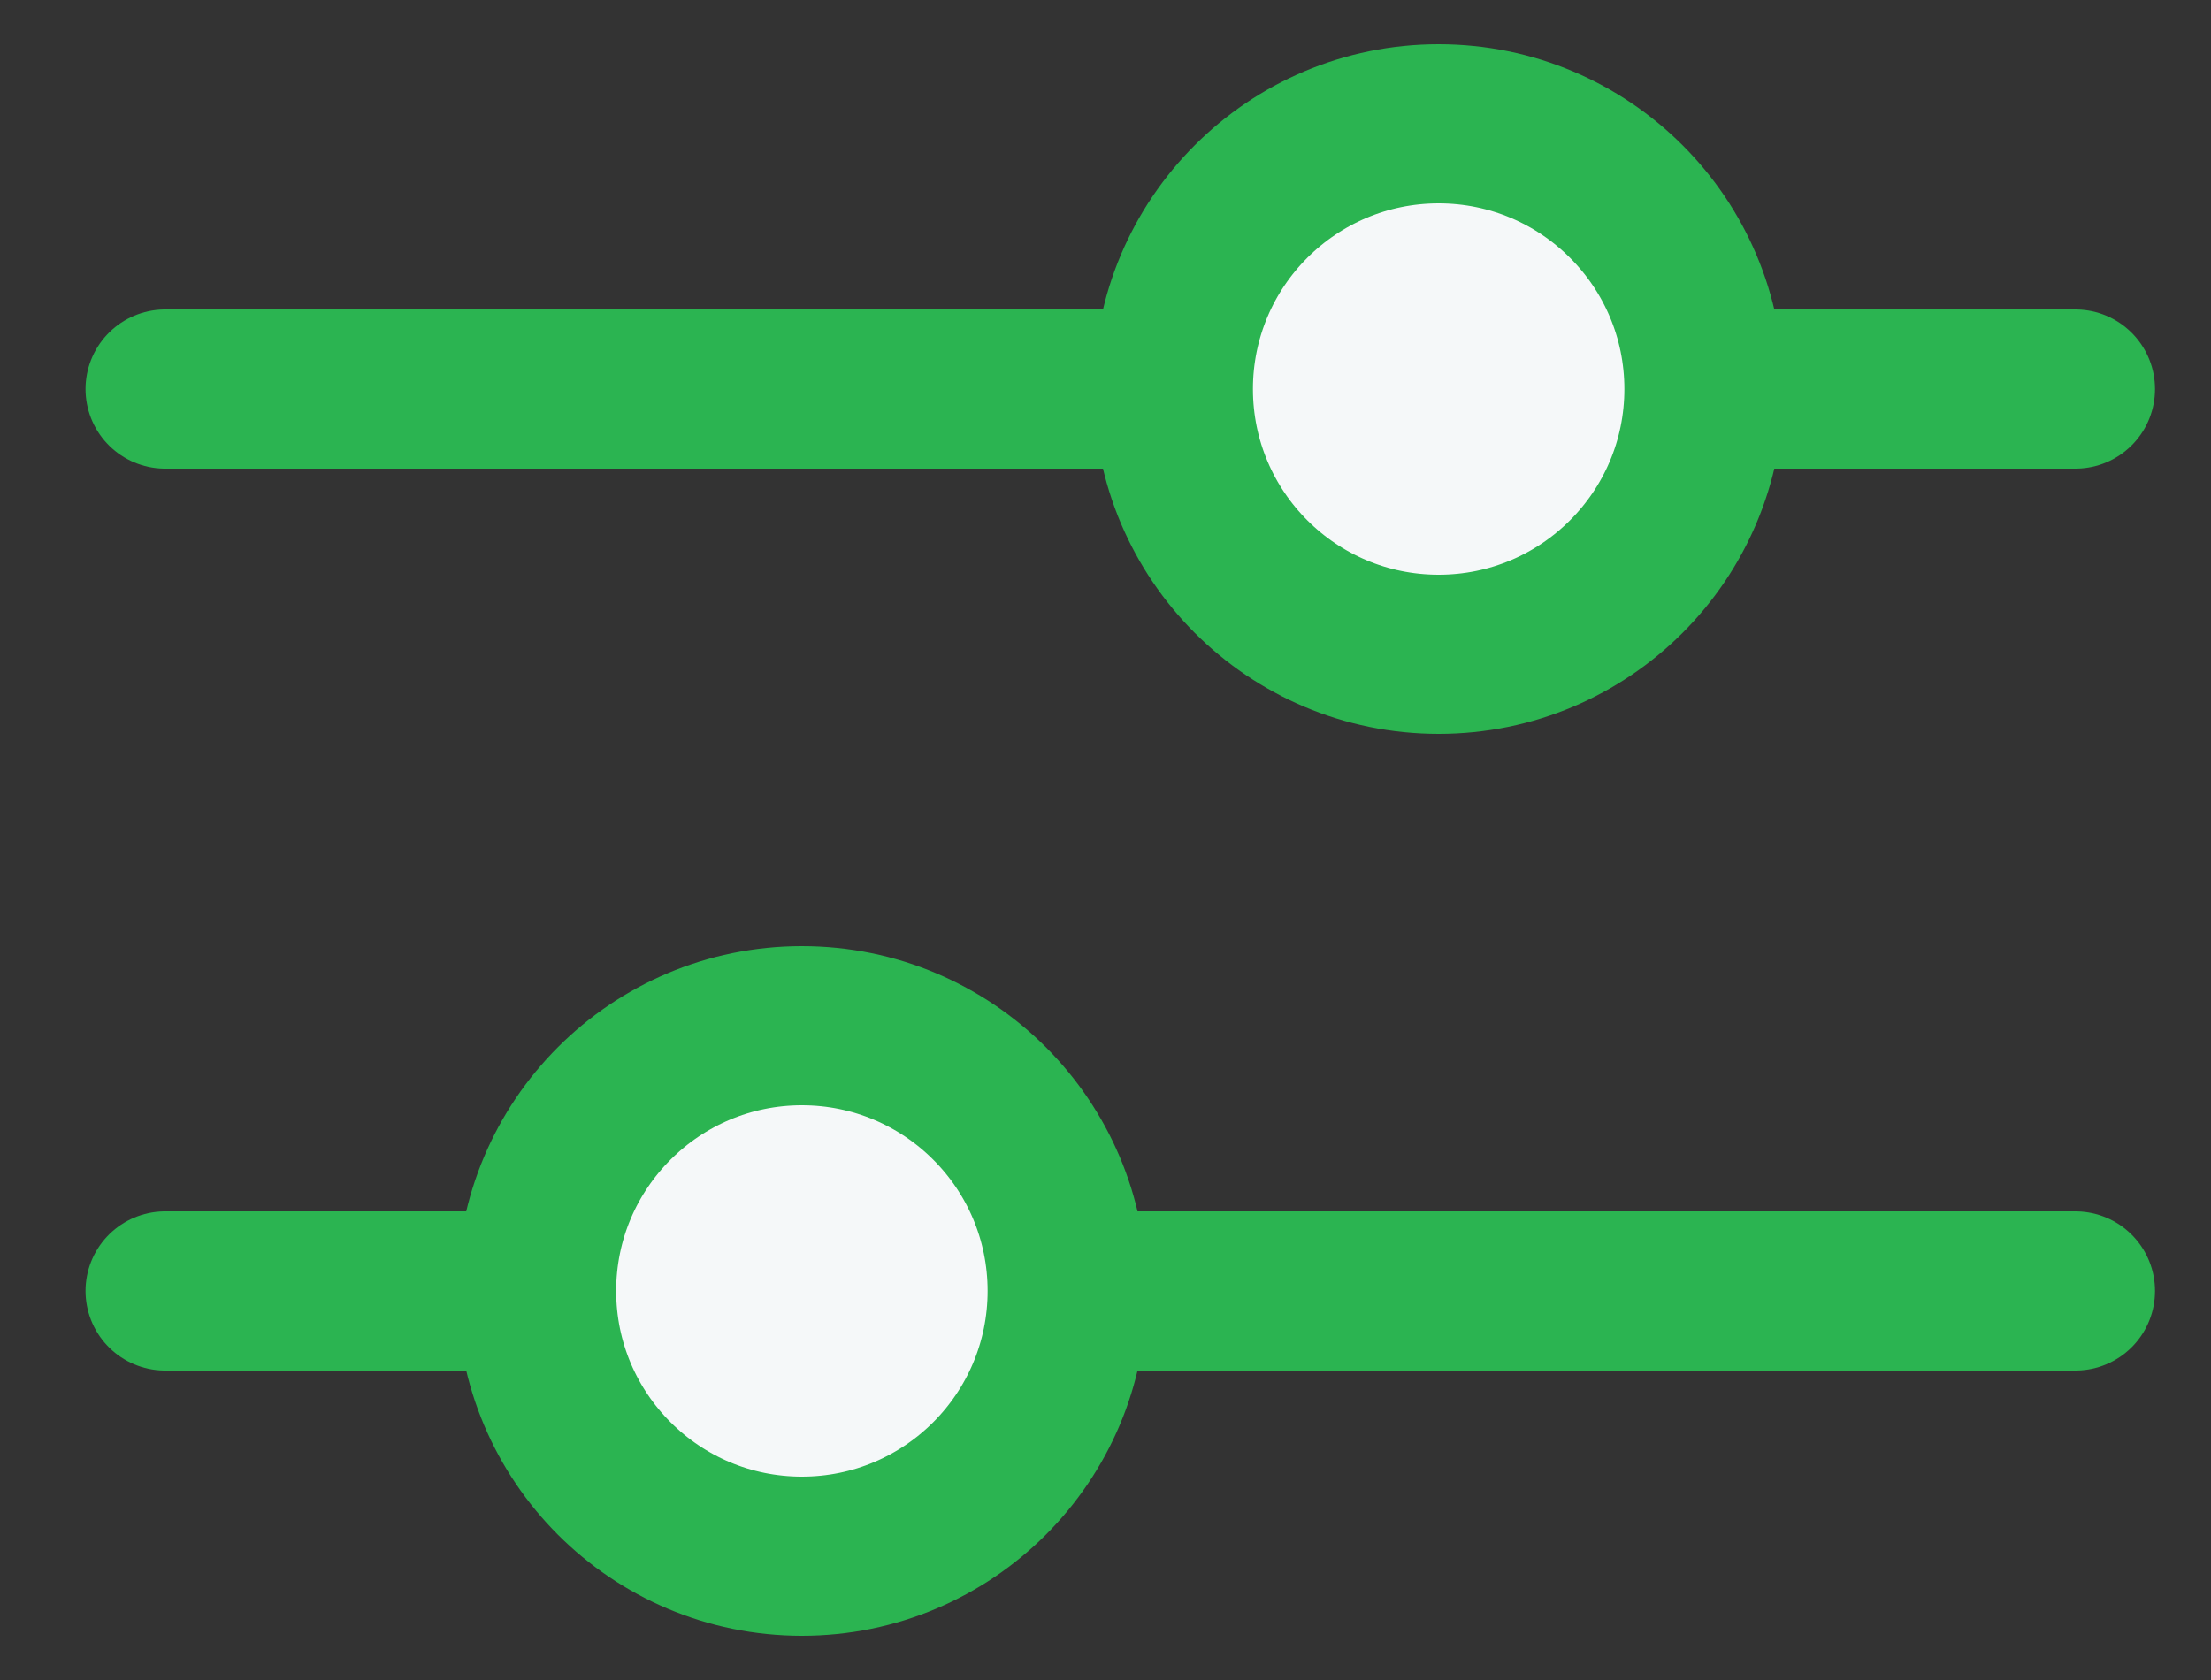
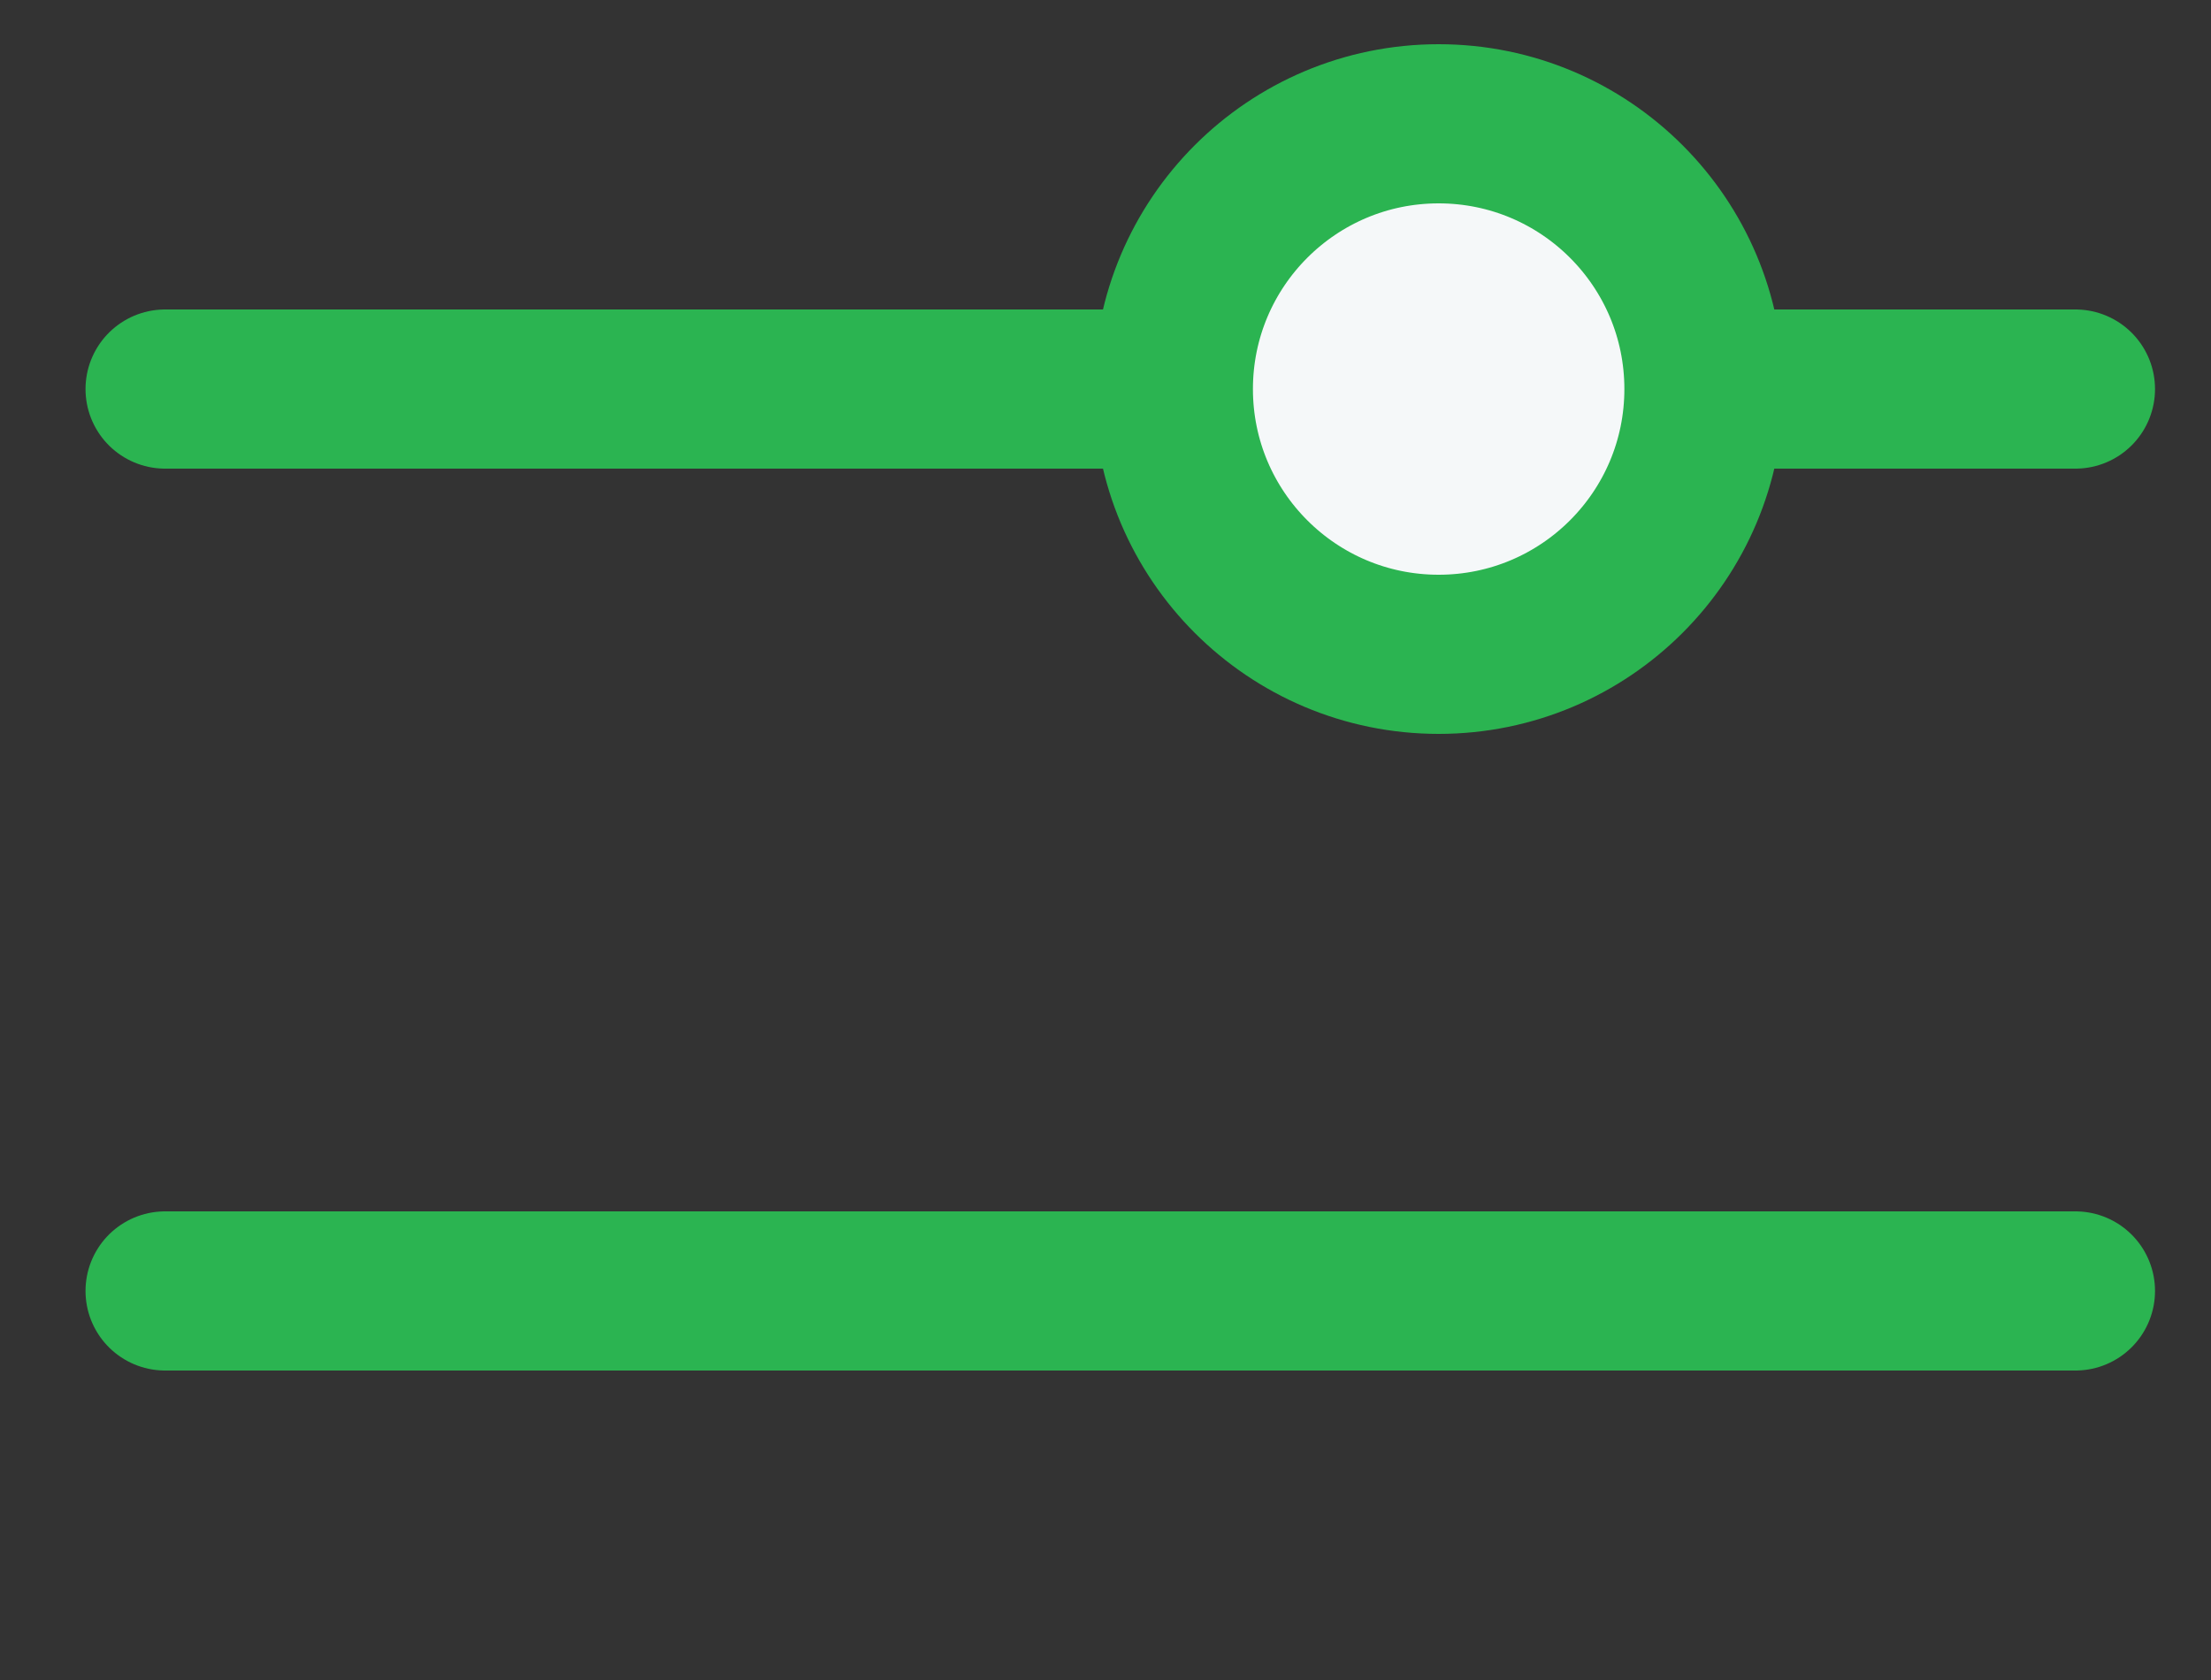
<svg xmlns="http://www.w3.org/2000/svg" width="25" height="19" viewBox="0 0 25 19" fill="none">
  <rect x="0" y="0" width="25" height="19" fill="#333333" stroke="none" />
  <line x1="1.867" y1="4.4" x2="23.467" y2="4.4" stroke="#2BB451" stroke-width="1.8" stroke-linecap="round" />
  <circle cx="16.267" cy="4.4" r="3" fill="#F5F8F9" stroke="#2BB451" stroke-width="1.8" />
  <line x1="23.467" y1="14.6" x2="1.867" y2="14.6" stroke="#2BB451" stroke-width="1.8" stroke-linecap="round" />
-   <circle cx="9.067" cy="14.6" r="3" transform="rotate(-180 9.067 14.6)" fill="#F5F8F9" stroke="#2BB451" stroke-width="1.8" />
</svg>